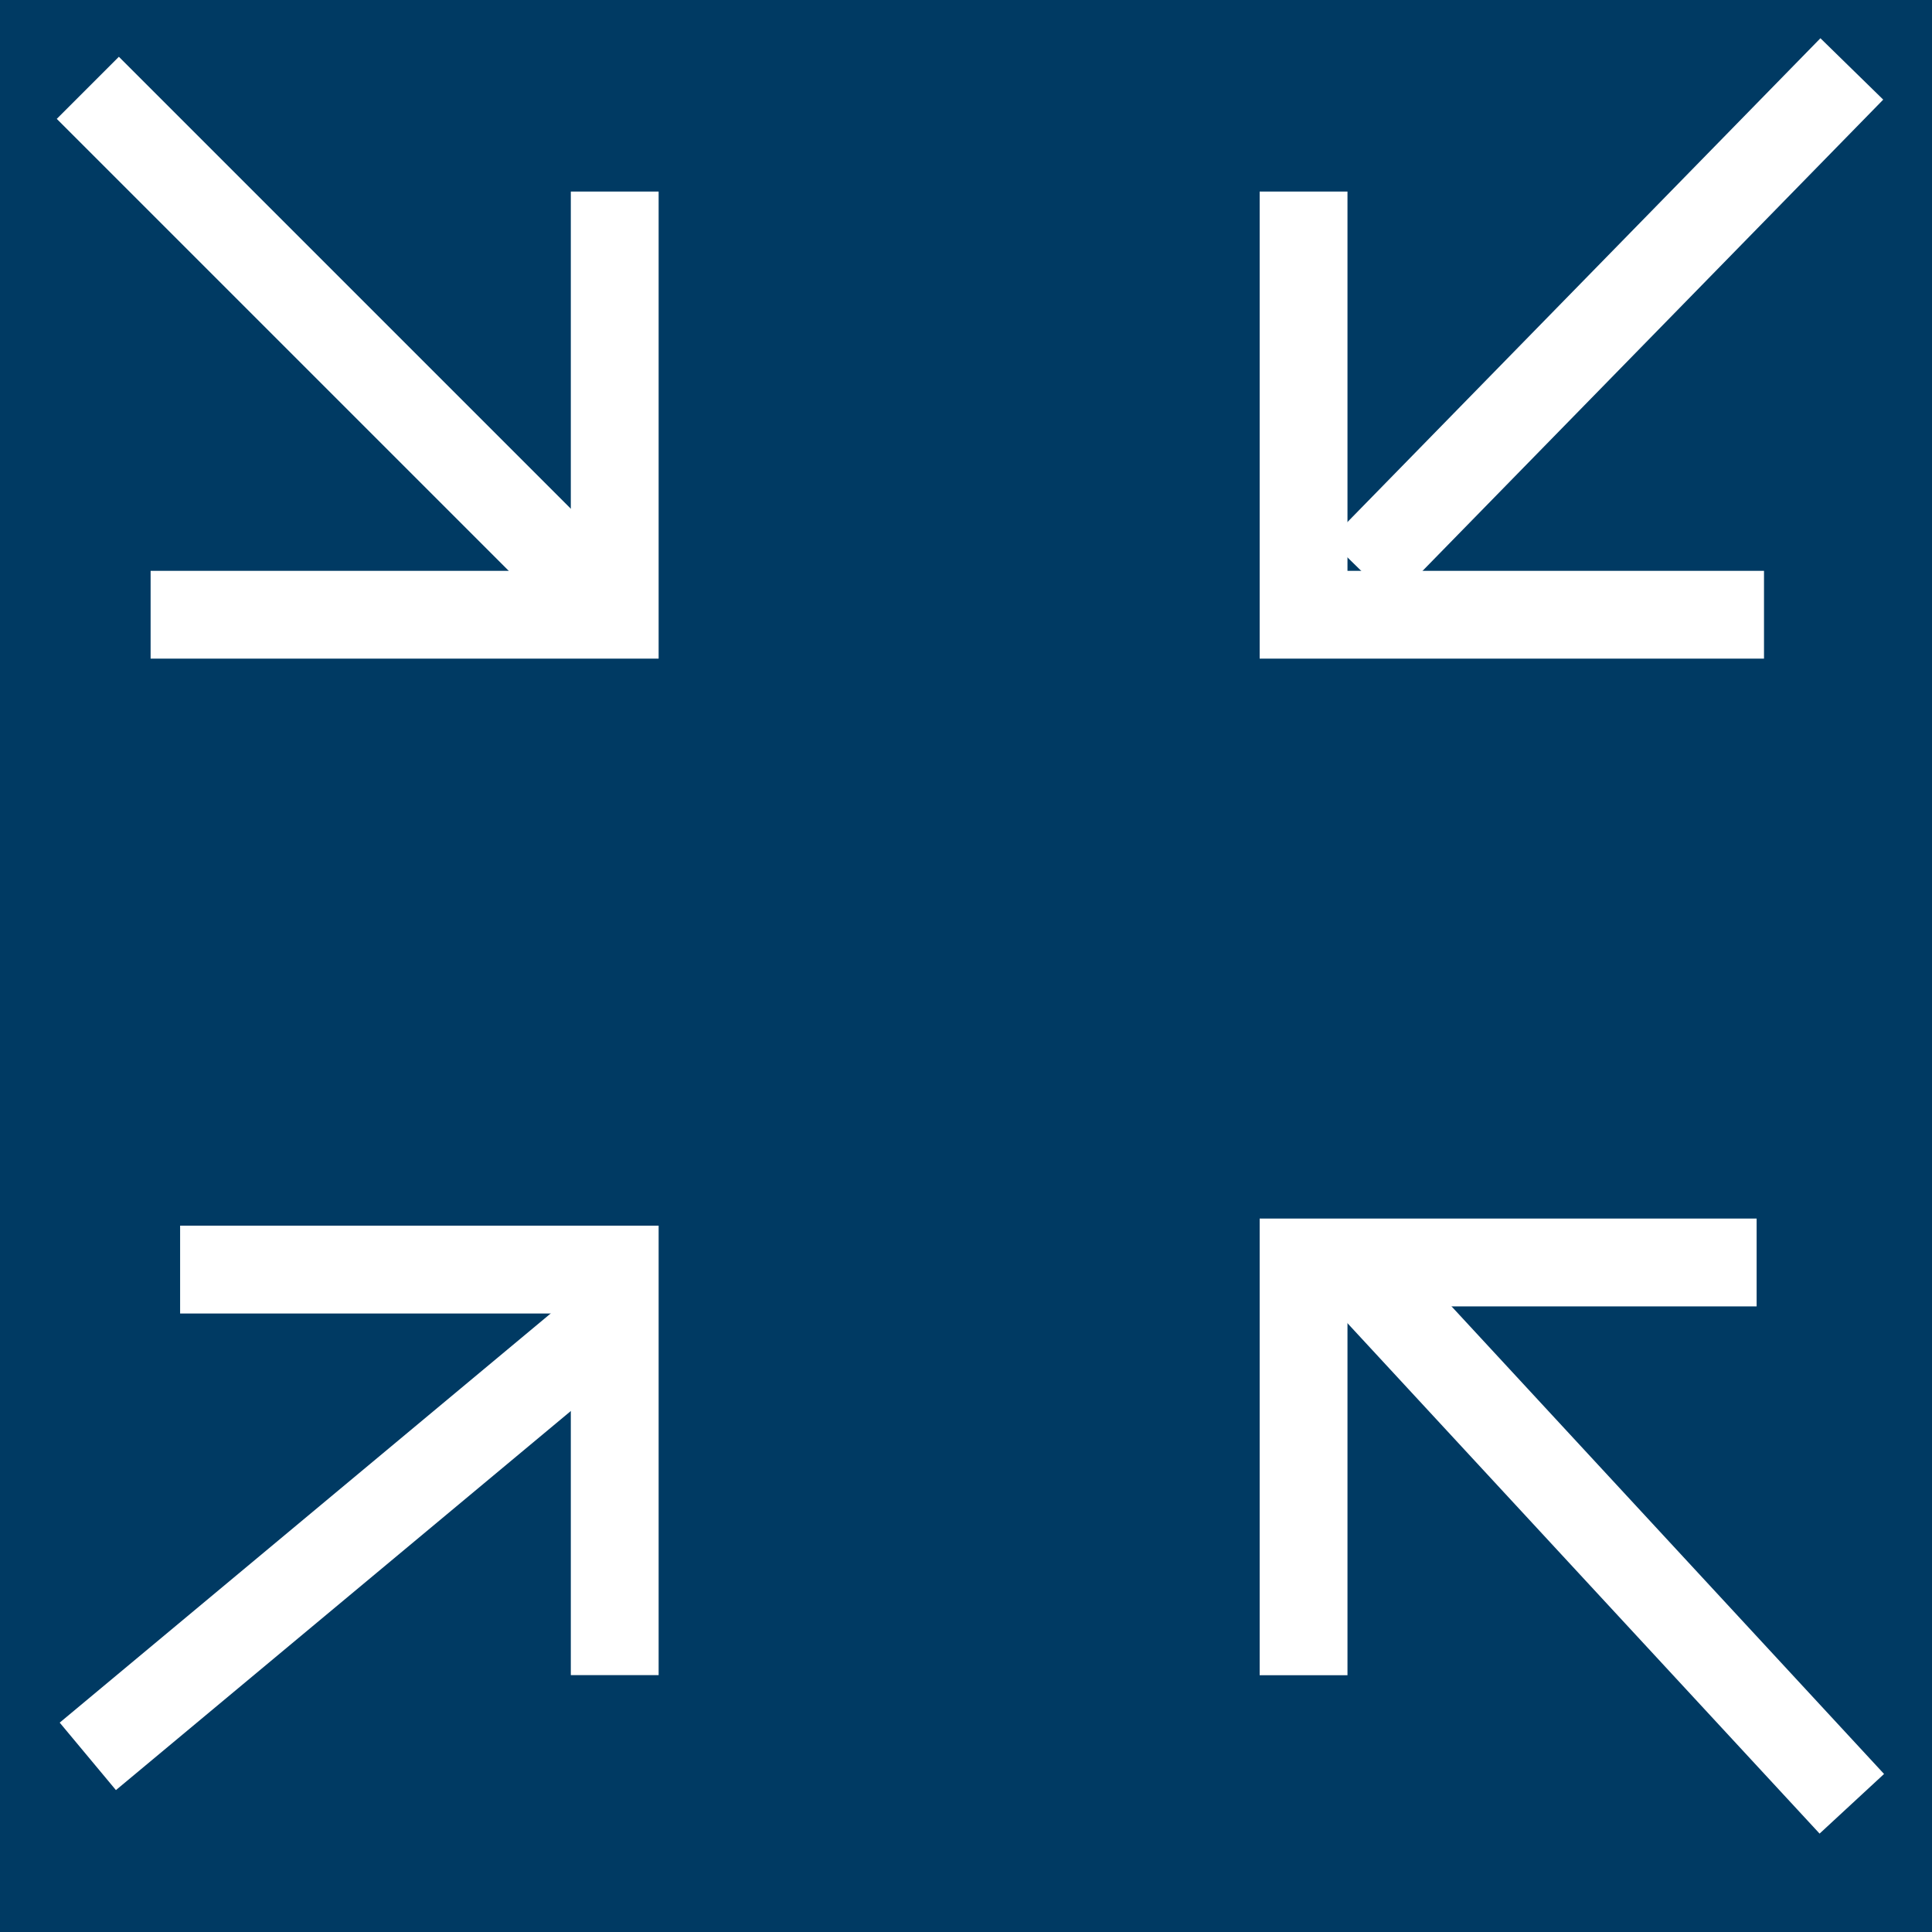
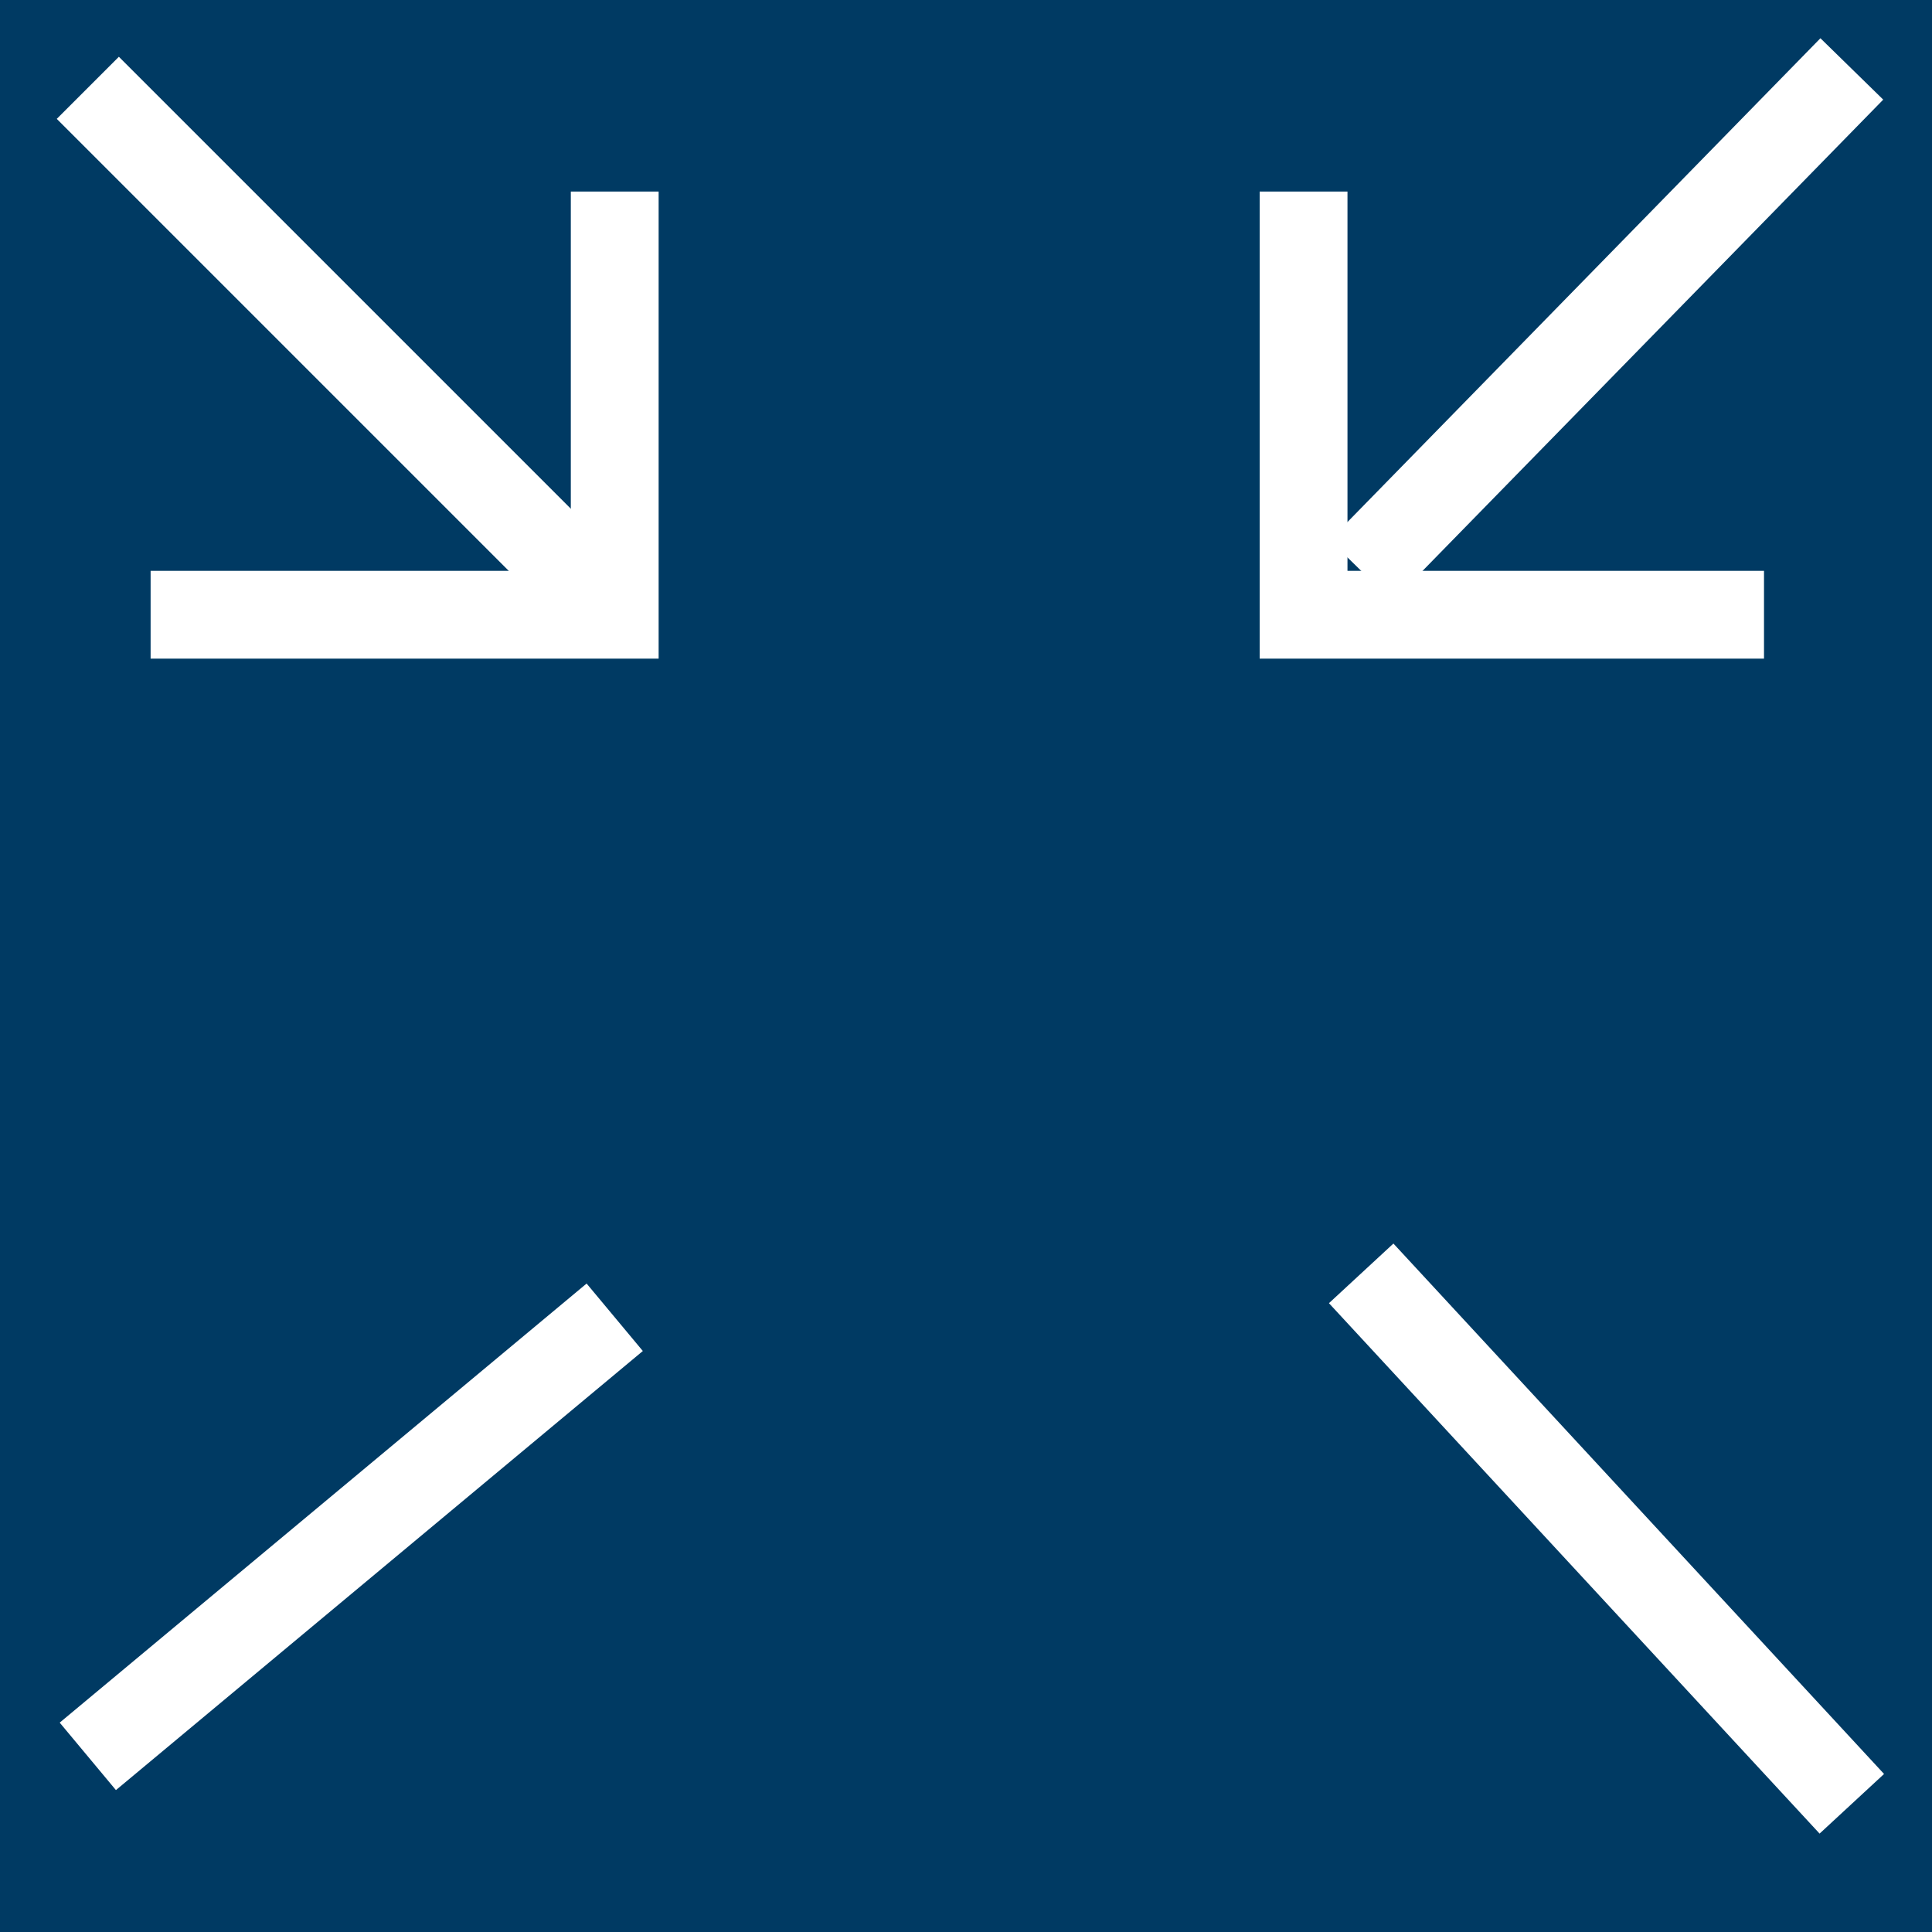
<svg xmlns="http://www.w3.org/2000/svg" id="Component_14_114" data-name="Component 14 – 114" width="22" height="22" viewBox="0 0 22 22">
  <rect id="Rectangle_6427" data-name="Rectangle 6427" width="22" height="22" fill="#003a63" />
-   <path id="Path_90" data-name="Path 90" d="M1532.472,579.472h-4.949v-4.618" transform="translate(1534.523 593.929) rotate(180)" fill="none" stroke="#fff" stroke-width="1" />
-   <path id="Path_91" data-name="Path 91" d="M1545.982,574.777v4.7h-5.159" transform="translate(1560.826 593.853) rotate(180)" fill="none" stroke="#fff" stroke-width="1" />
  <path id="Path_92" data-name="Path 92" d="M1540.746,561.061h5.243v4.819" transform="translate(1560.833 568.061) rotate(180)" fill="none" stroke="#fff" stroke-width="1" />
  <path id="Path_93" data-name="Path 93" d="M1527.523,565.88v-4.819h5.285" transform="translate(1534.523 568.061) rotate(-180)" fill="none" stroke="#fff" stroke-width="1" />
  <line id="Line_5" data-name="Line 5" y1="5.715" x2="5.587" transform="translate(15.5 0.785)" fill="none" stroke="#fff" stroke-width="1" />
  <line id="Line_6" data-name="Line 6" y1="5" x2="6" transform="translate(1 15)" fill="none" stroke="#fff" stroke-width="1" />
  <line id="Line_7" data-name="Line 7" x2="5.587" y2="6.04" transform="translate(15.5 14.5)" fill="none" stroke="#fff" stroke-width="1" />
  <line id="Line_8" data-name="Line 8" x2="6" y2="6" transform="translate(1 1)" fill="none" stroke="#fff" stroke-width="1" />
</svg>